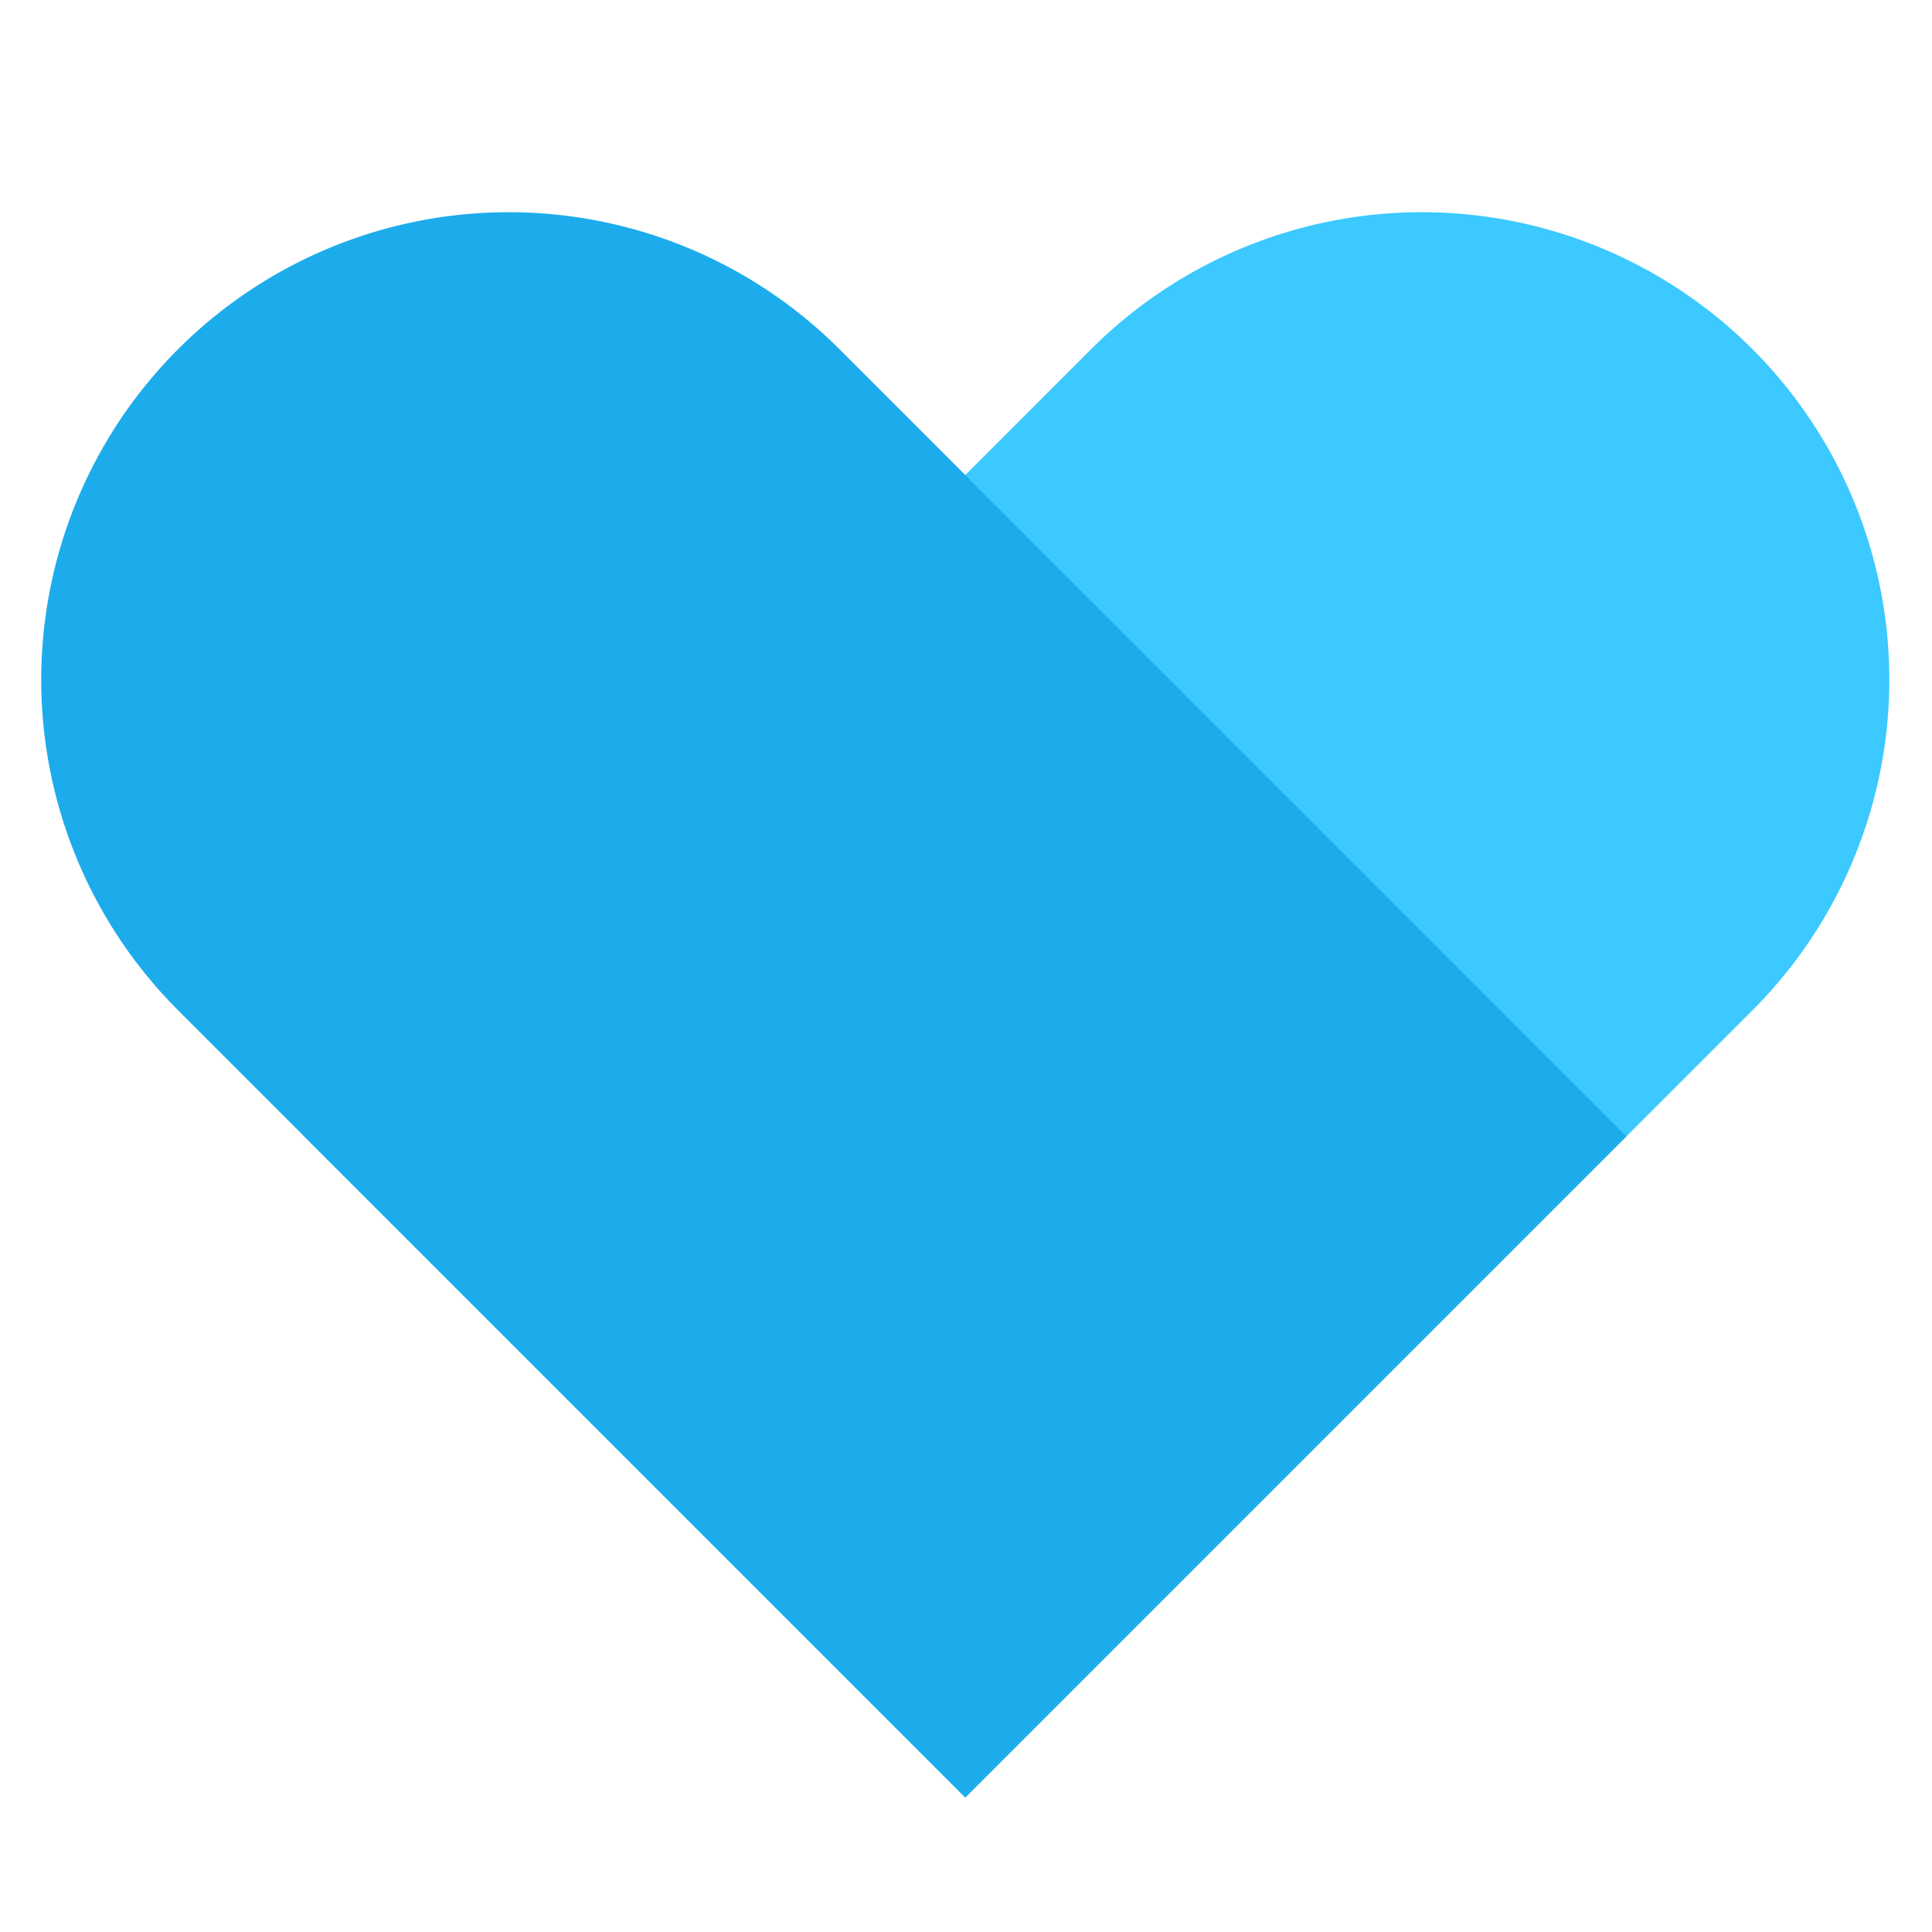
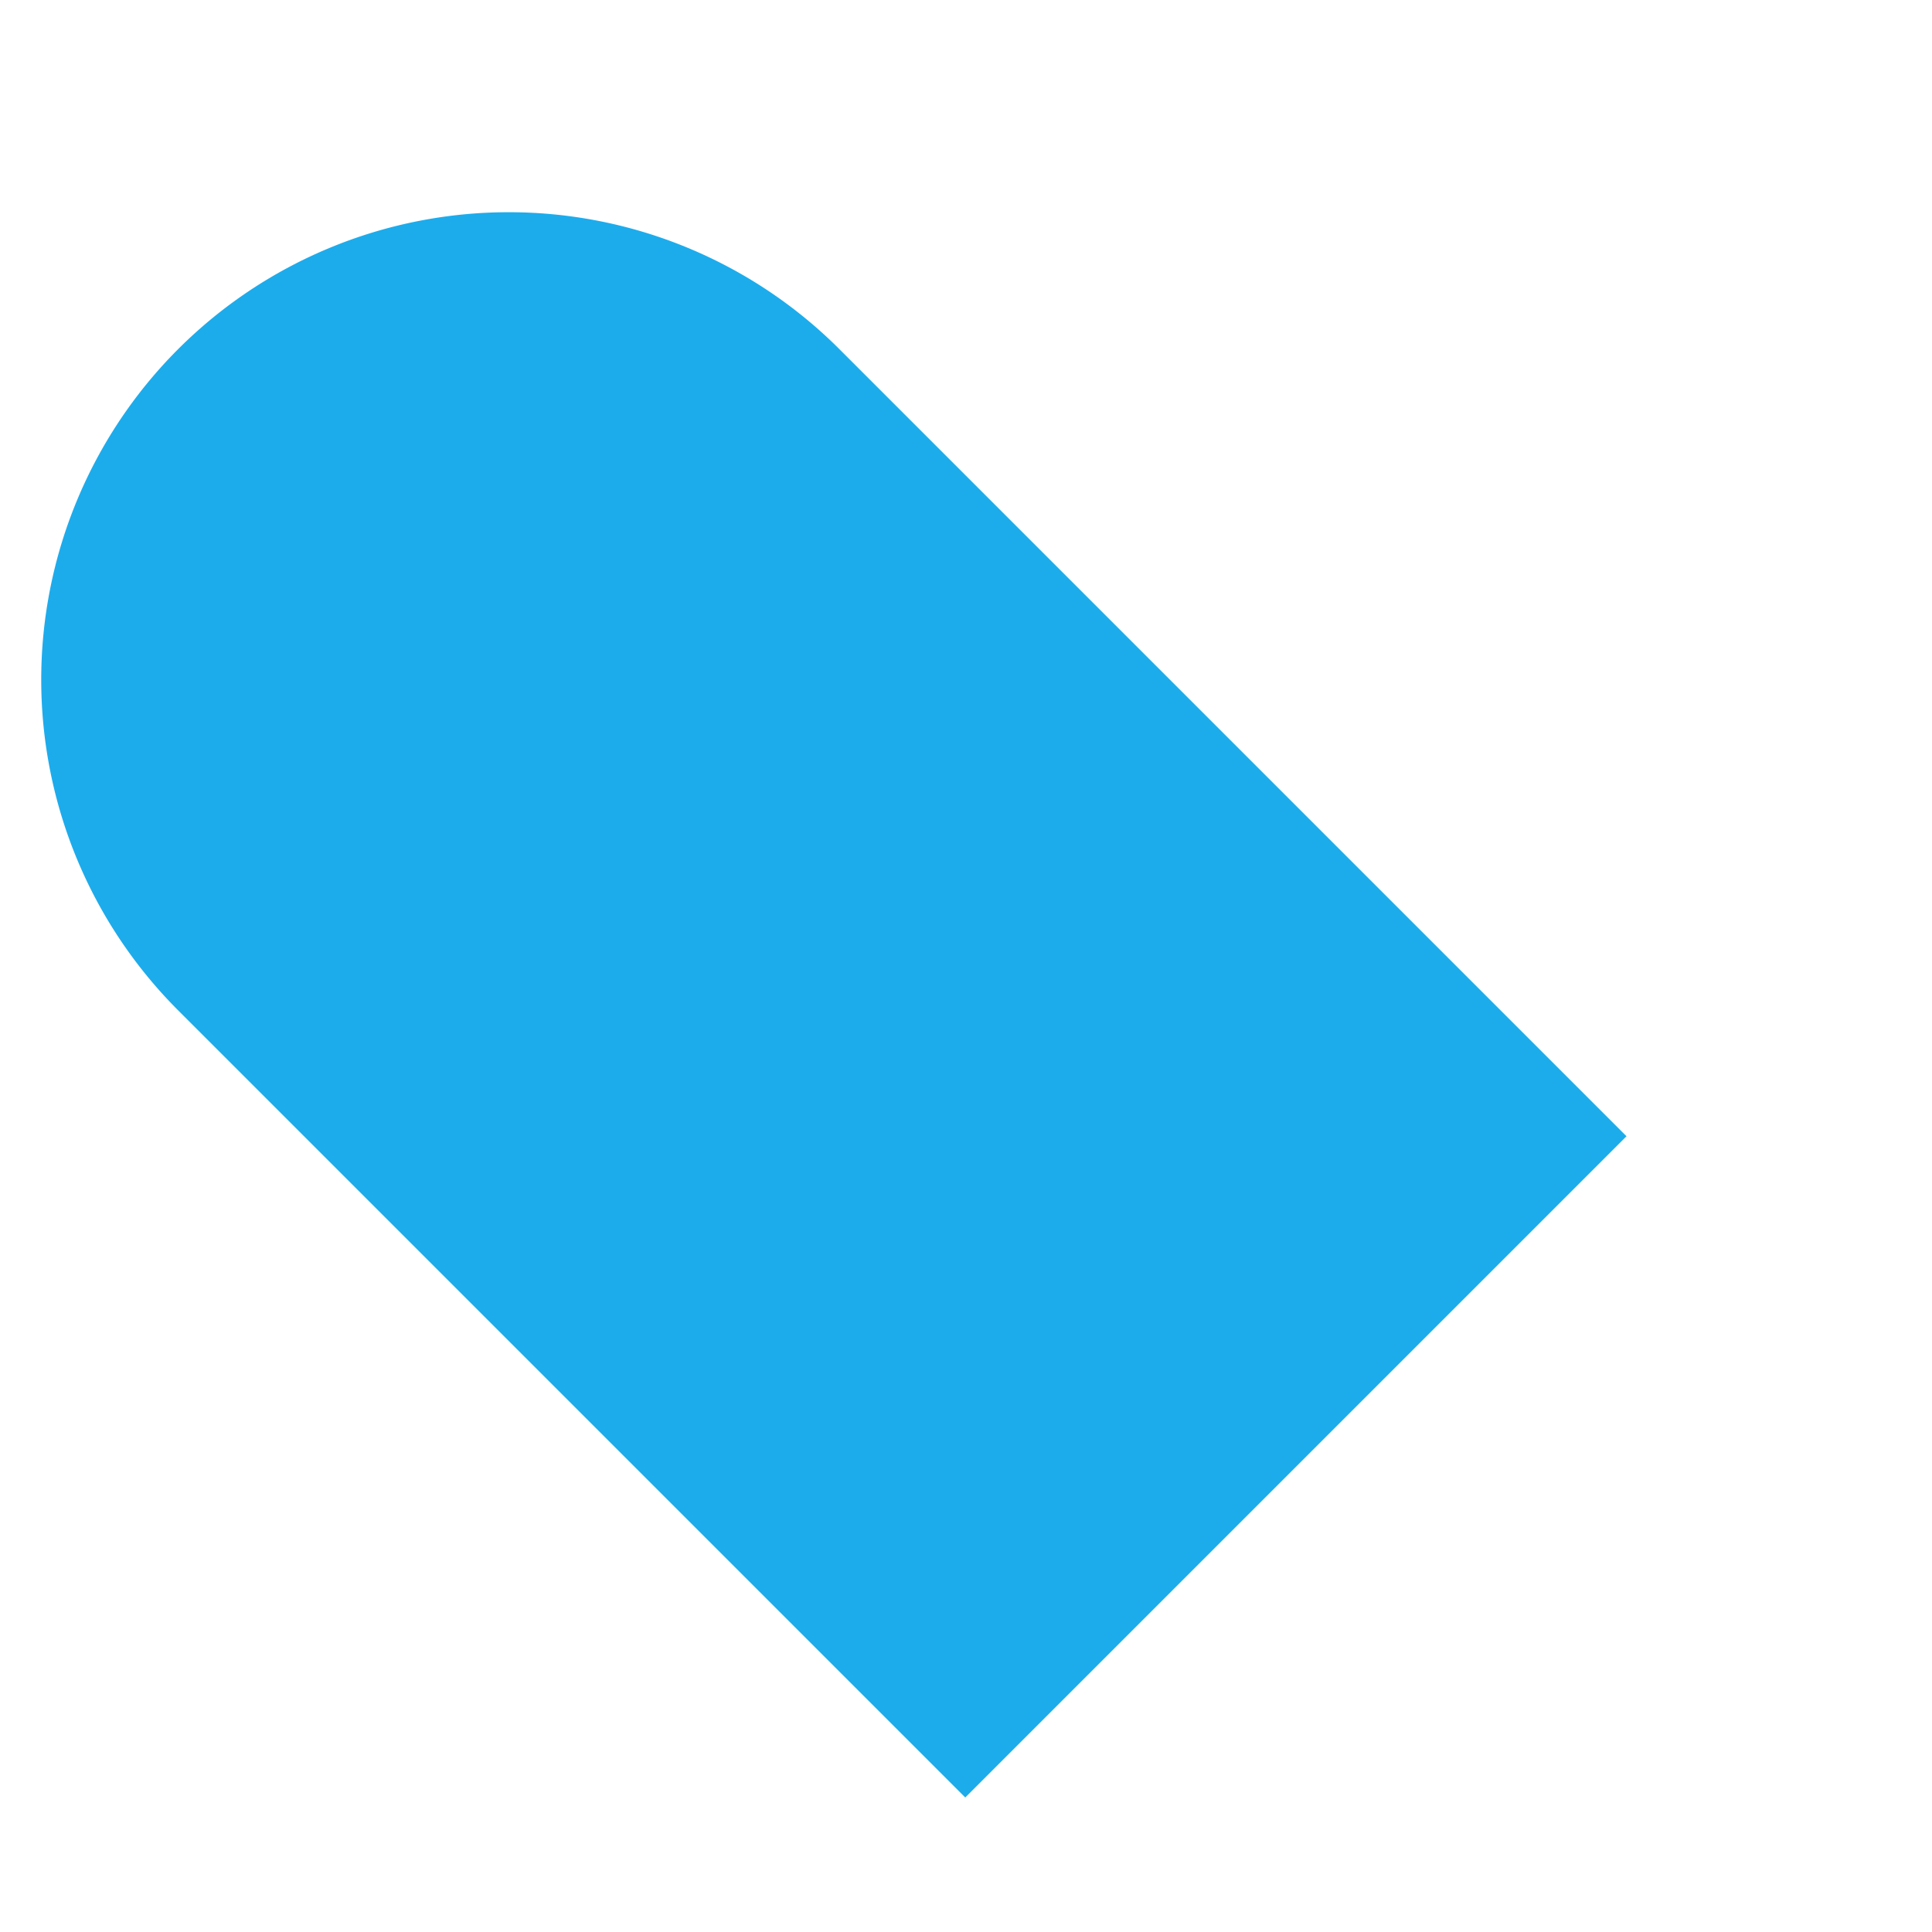
<svg xmlns="http://www.w3.org/2000/svg" display="block" font-size="24" width="24" height="24" viewBox="0 0 24 24">
  <g id="prefix__review_heart_full_28" transform="translate(-141.411 -222.763)">
    <path id="prefix__사각형_393-3" fill="none" d="M0 0H28V28H0z" data-name="사각형 393-3" transform="translate(139.381 219.373)" />
    <g id="prefix__그룹_145-3" data-name="그룹 145-3">
-       <path id="prefix__사각형_284-3" fill="#3bc9ff" d="M163.18 227.1a5.809 5.809 0 0 1 0 8.214l-9.778 9.778-8.213-8.214 9.777-9.778a5.809 5.809 0 0 1 8.214 0z" data-name="사각형 284-3" />
      <path id="prefix__사각형_283-3" fill="#1cacec" d="M143.624 227.1a5.809 5.809 0 0 1 8.214 0l9.778 9.778-8.214 8.214-9.778-9.778a5.809 5.809 0 0 1 0-8.214z" data-name="사각형 283-3" />
    </g>
  </g>
</svg>